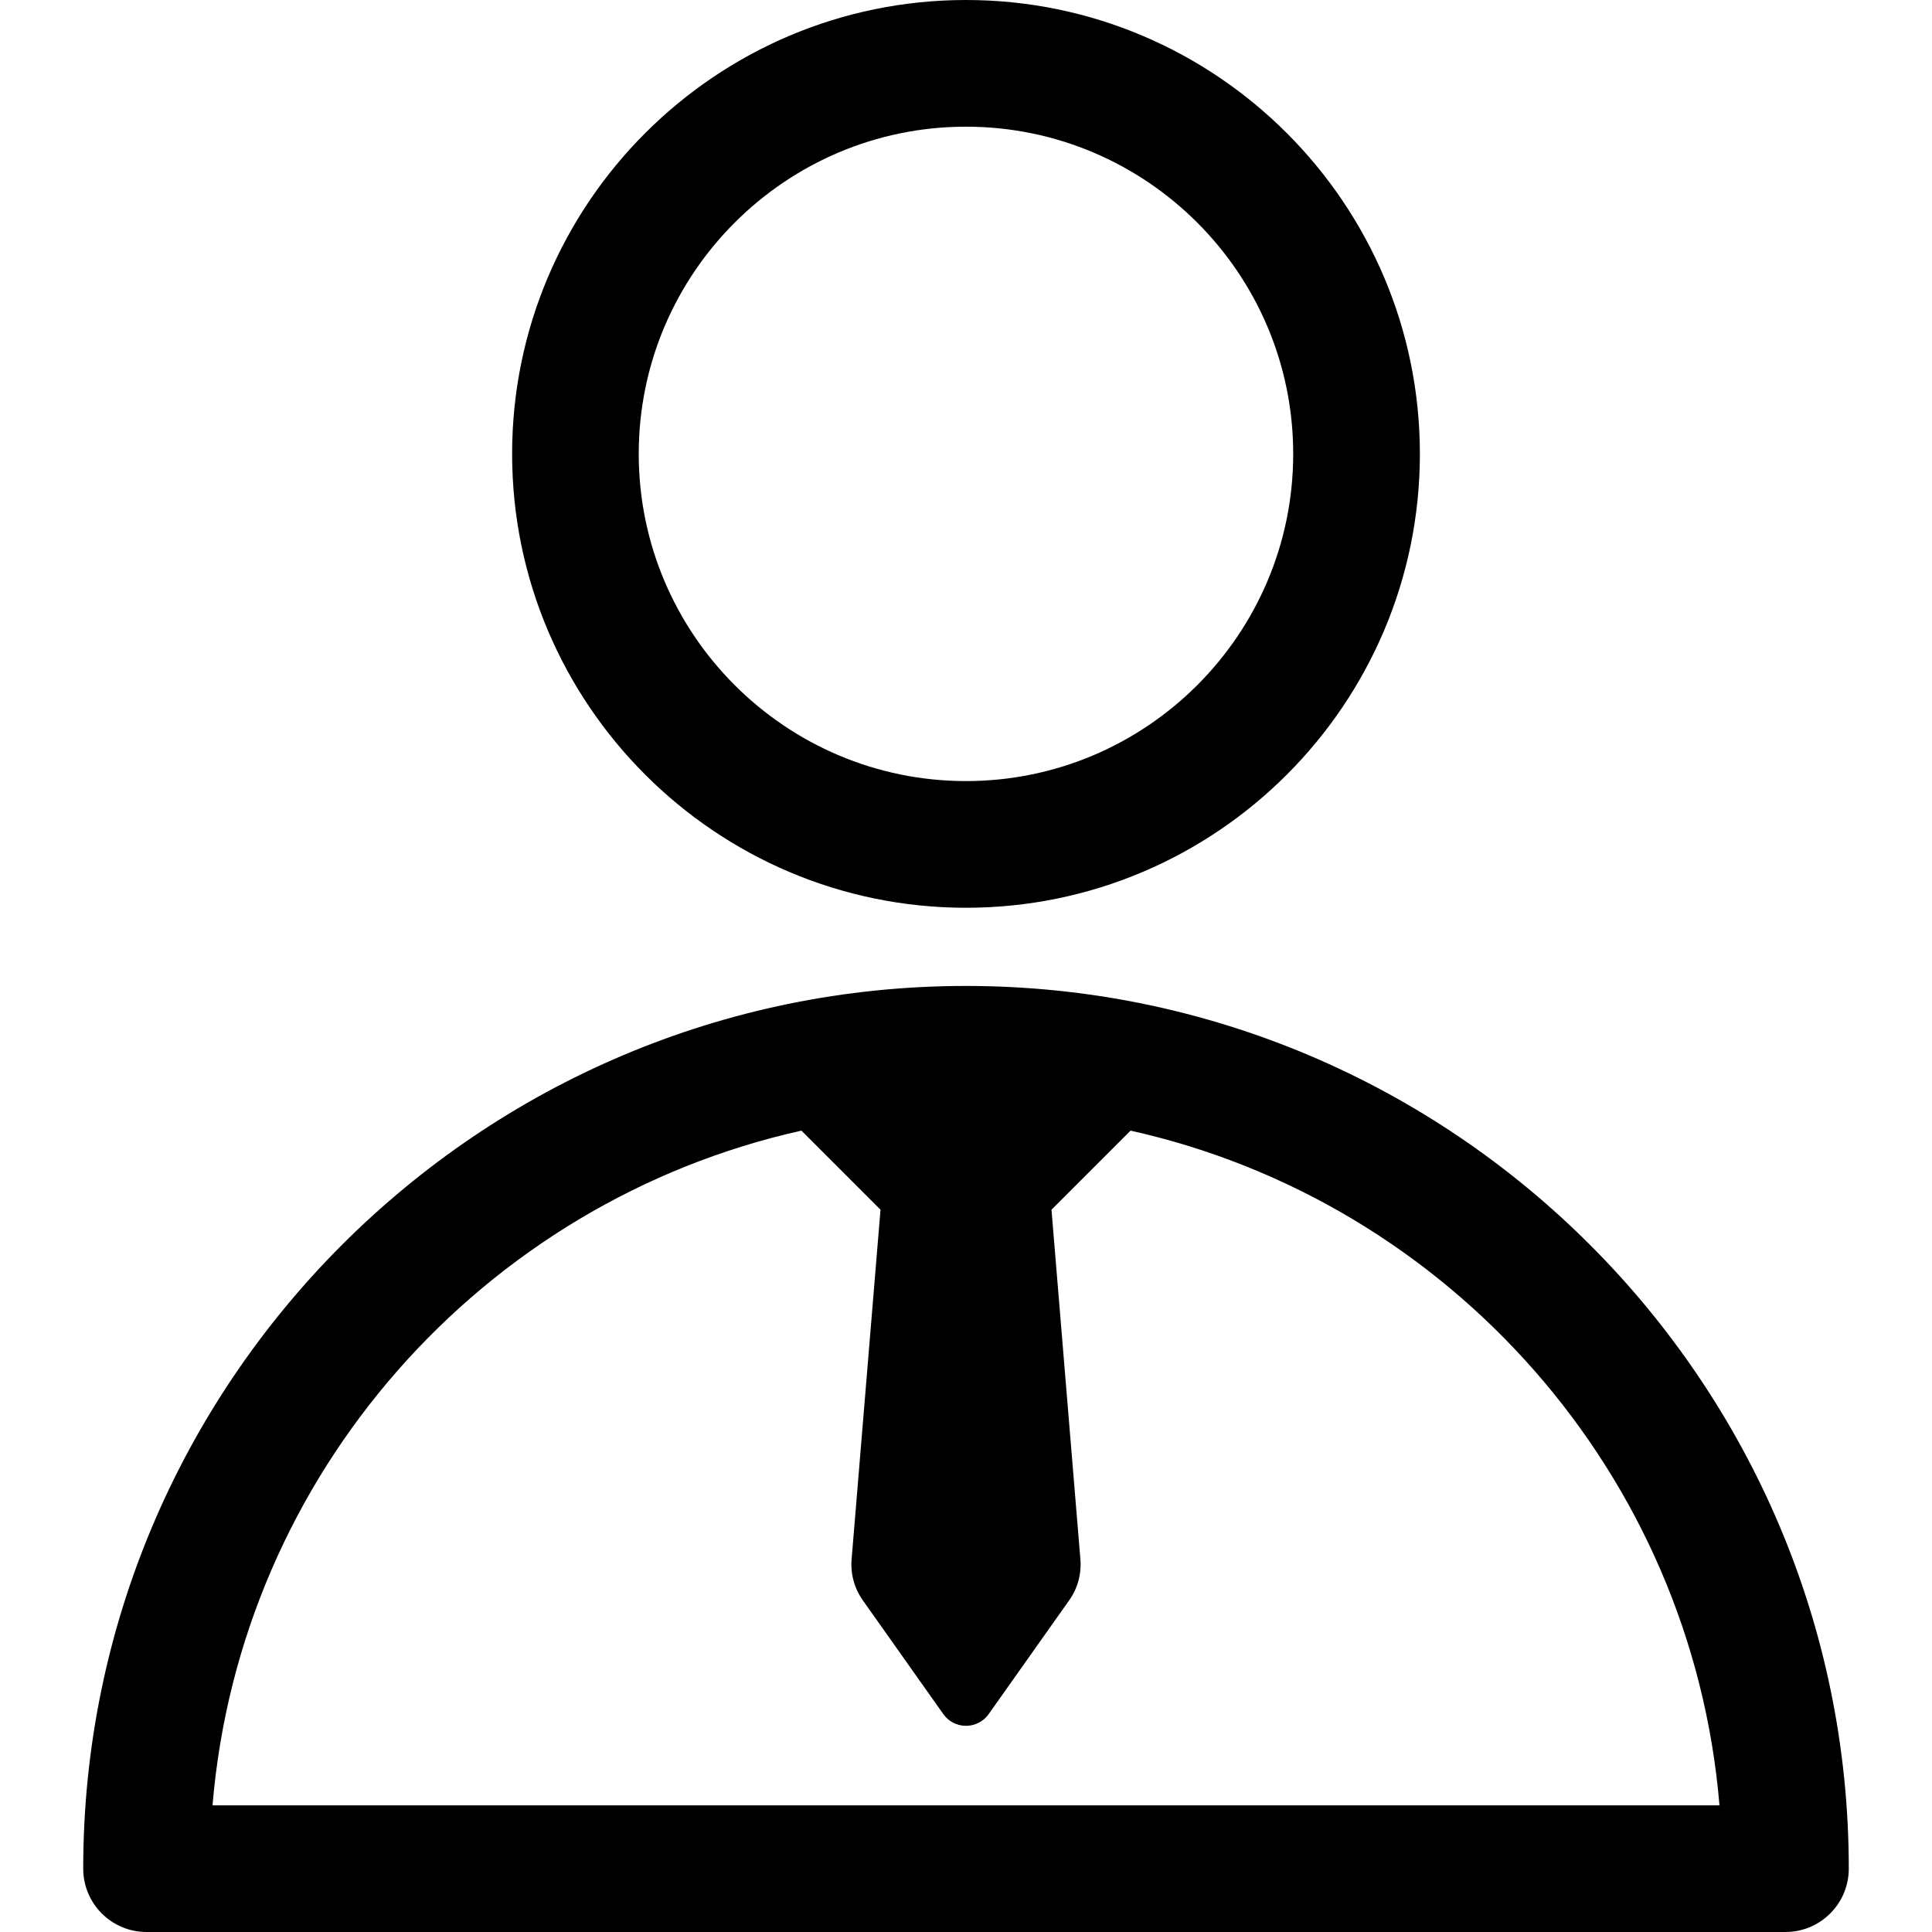
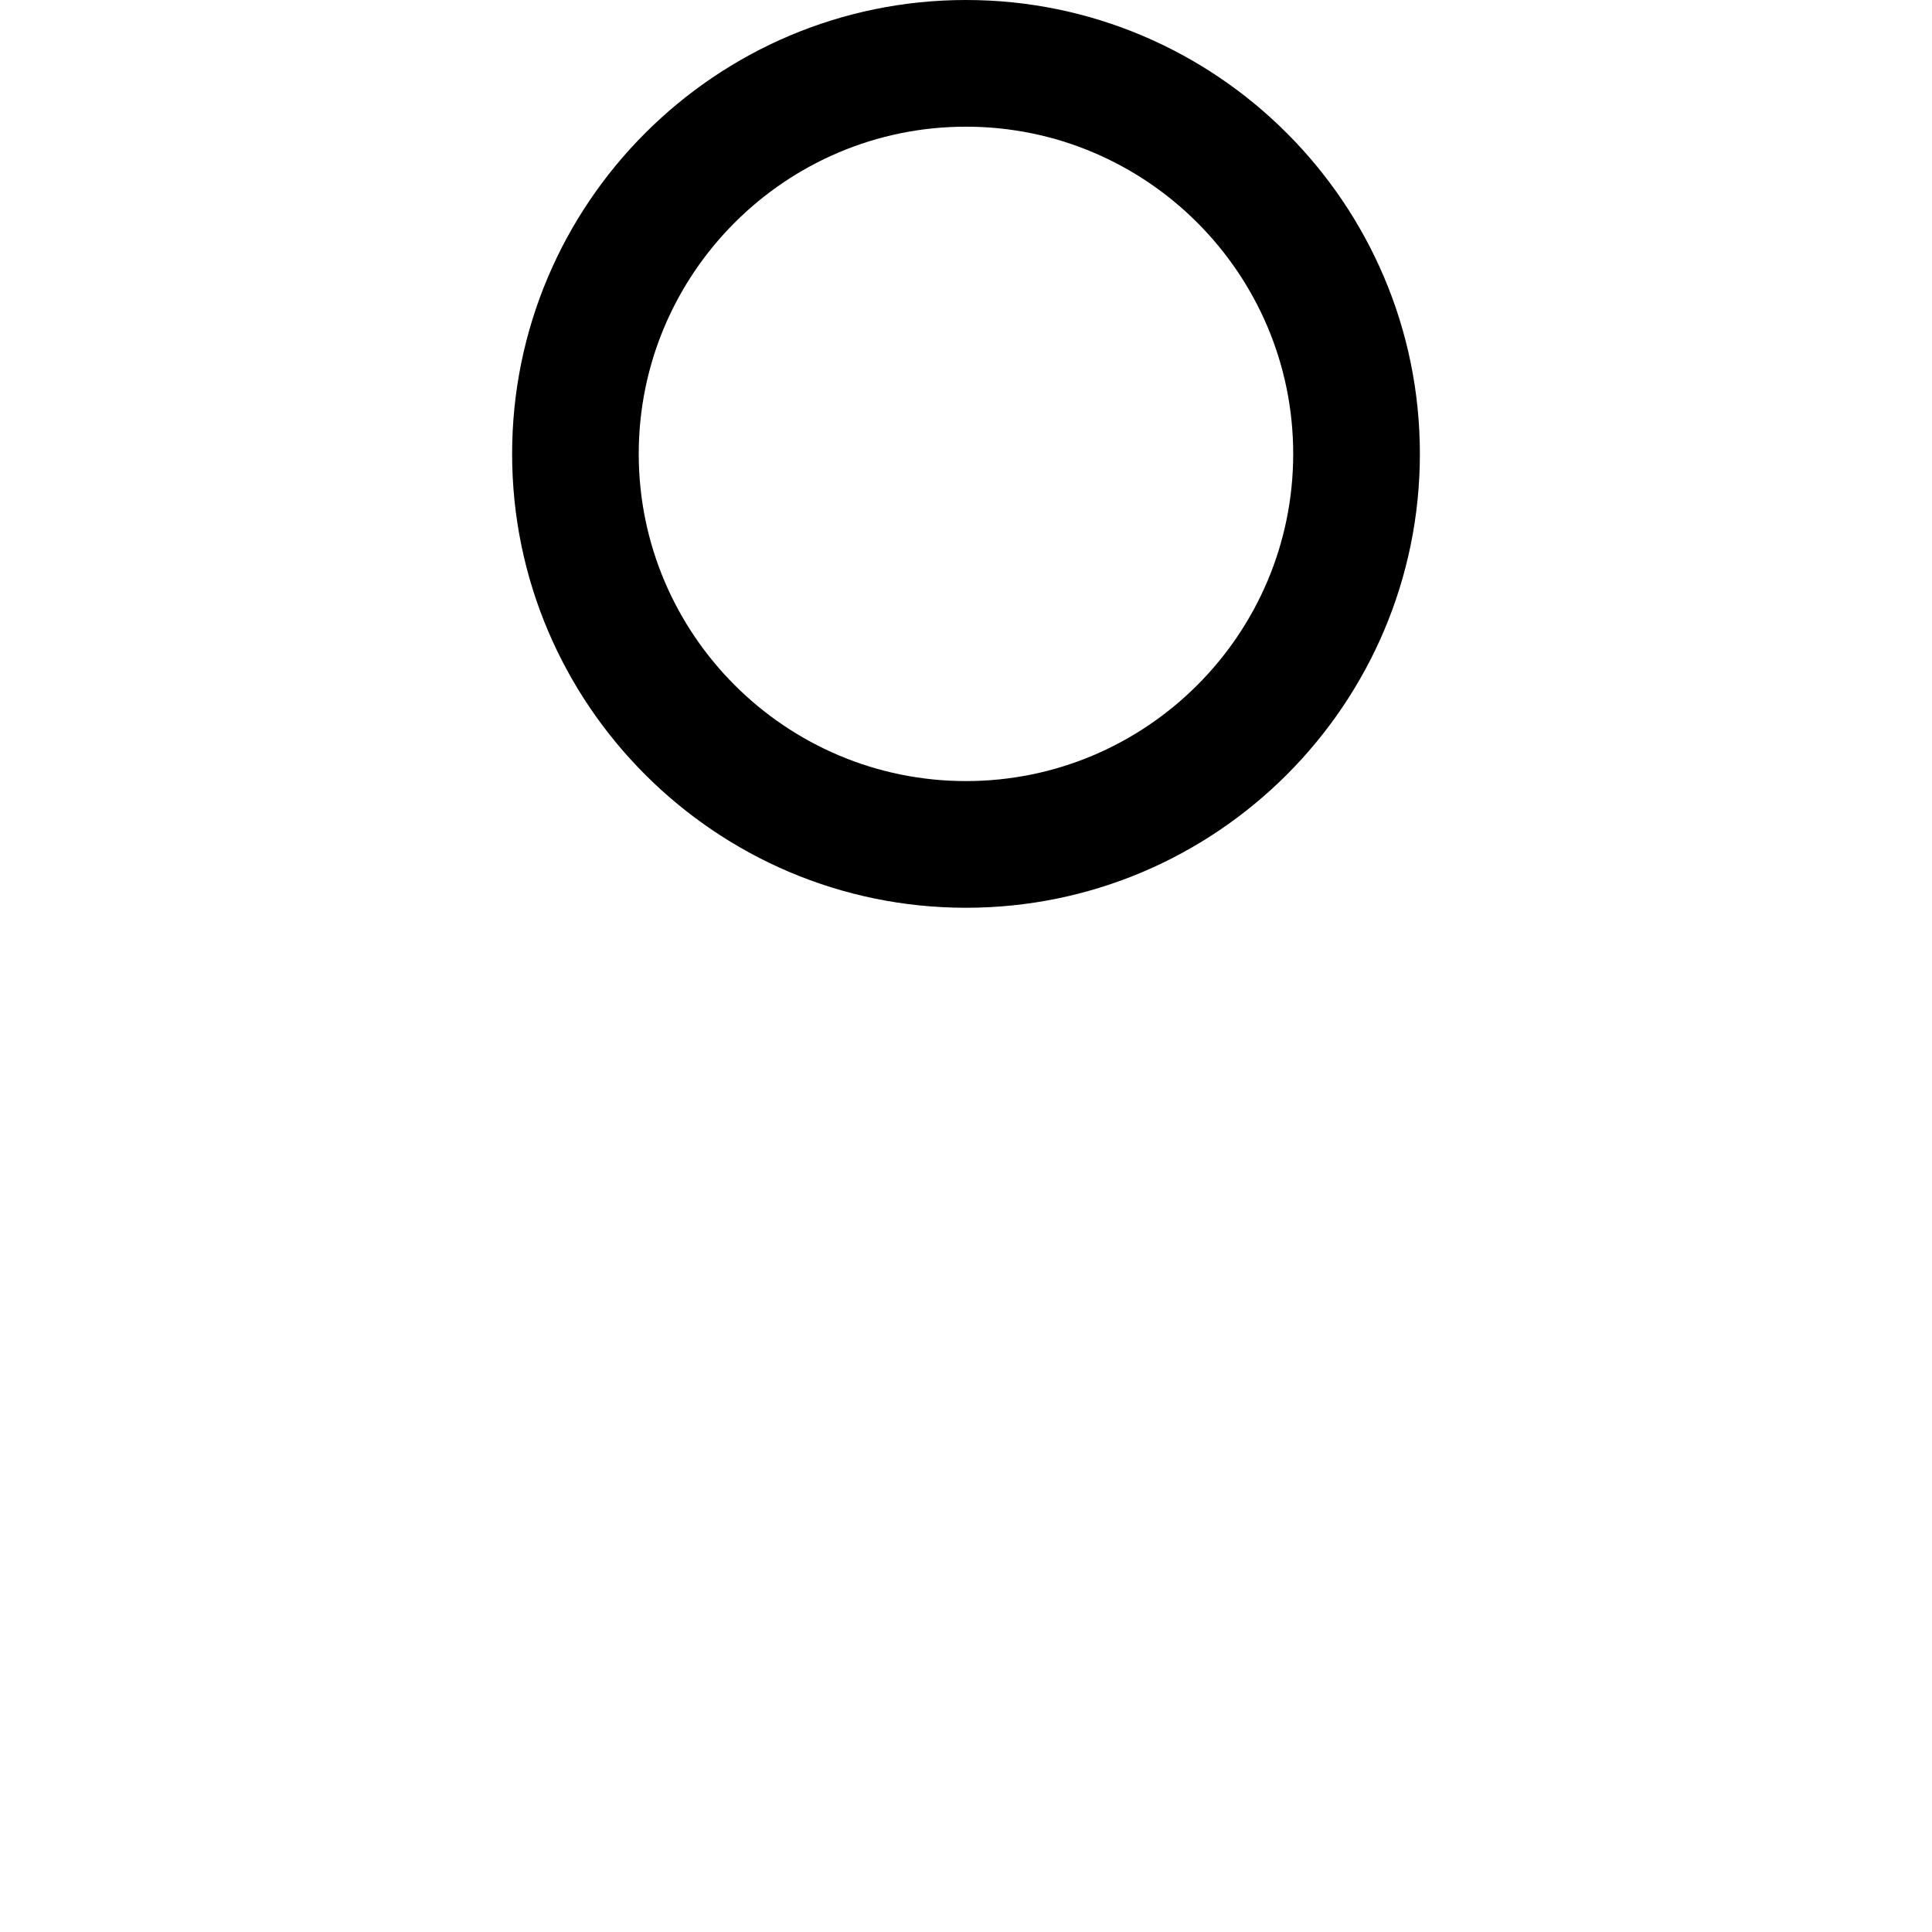
<svg xmlns="http://www.w3.org/2000/svg" width="28" height="28" viewBox="0 0 28 28" fill="none">
  <g clip-path="url(#clip0_3641_82271)">
-     <path d="M14 14.289C6.945 14.289 1.206 20.028 1.206 27.082C1.206 27.589 1.617 28 2.124 28H25.876C26.383 28 26.794 27.589 26.794 27.082C26.794 20.028 21.055 14.289 14 14.289ZM3.08 26.165C3.481 21.352 7.005 17.413 11.615 16.386L12.761 17.532L12.342 22.6C12.325 22.811 12.382 23.02 12.504 23.192L13.672 24.843C13.747 24.949 13.869 25.012 14 25.012C14.13 25.012 14.253 24.949 14.328 24.843L15.496 23.192C15.618 23.02 15.675 22.811 15.658 22.6L15.239 17.532L16.385 16.386C20.994 17.413 24.519 21.352 24.92 26.165H3.08Z" fill="black" />
    <path d="M14 0C10.373 0 7.422 2.951 7.422 6.578C7.422 10.205 10.373 13.156 14 13.156C17.627 13.156 20.578 10.205 20.578 6.578C20.578 2.951 17.627 0 14 0ZM14 11.32C11.385 11.32 9.257 9.193 9.257 6.578C9.257 3.963 11.385 1.836 14 1.836C16.615 1.836 18.742 3.963 18.742 6.578C18.742 9.193 16.615 11.32 14 11.32Z" fill="black" />
  </g>
  <defs>
    <clipPath id="clip0_3641_82271">
      <rect width="28" height="28" fill="white" />
    </clipPath>
  </defs>
</svg>